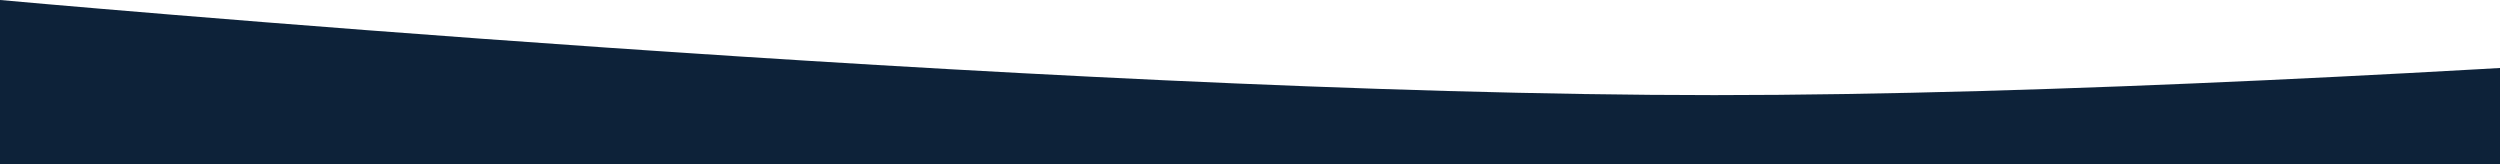
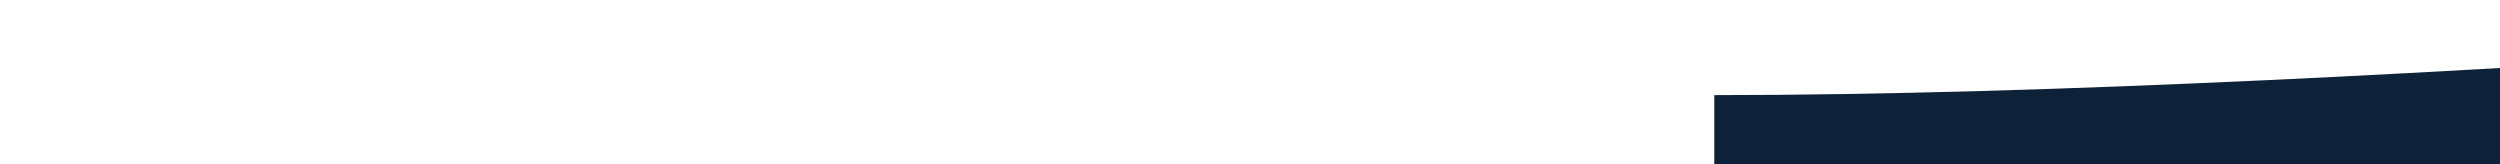
<svg xmlns="http://www.w3.org/2000/svg" width="1400" height="92" viewBox="0 0 1400 92" fill="none">
-   <path d="M1920 0C1920 0 1335.09 53.266 960 53.266C584.914 53.266 0 0 0 0V862H1920V0Z" fill="#0D2239" />
+   <path d="M1920 0C1920 0 1335.09 53.266 960 53.266V862H1920V0Z" fill="#0D2239" />
</svg>